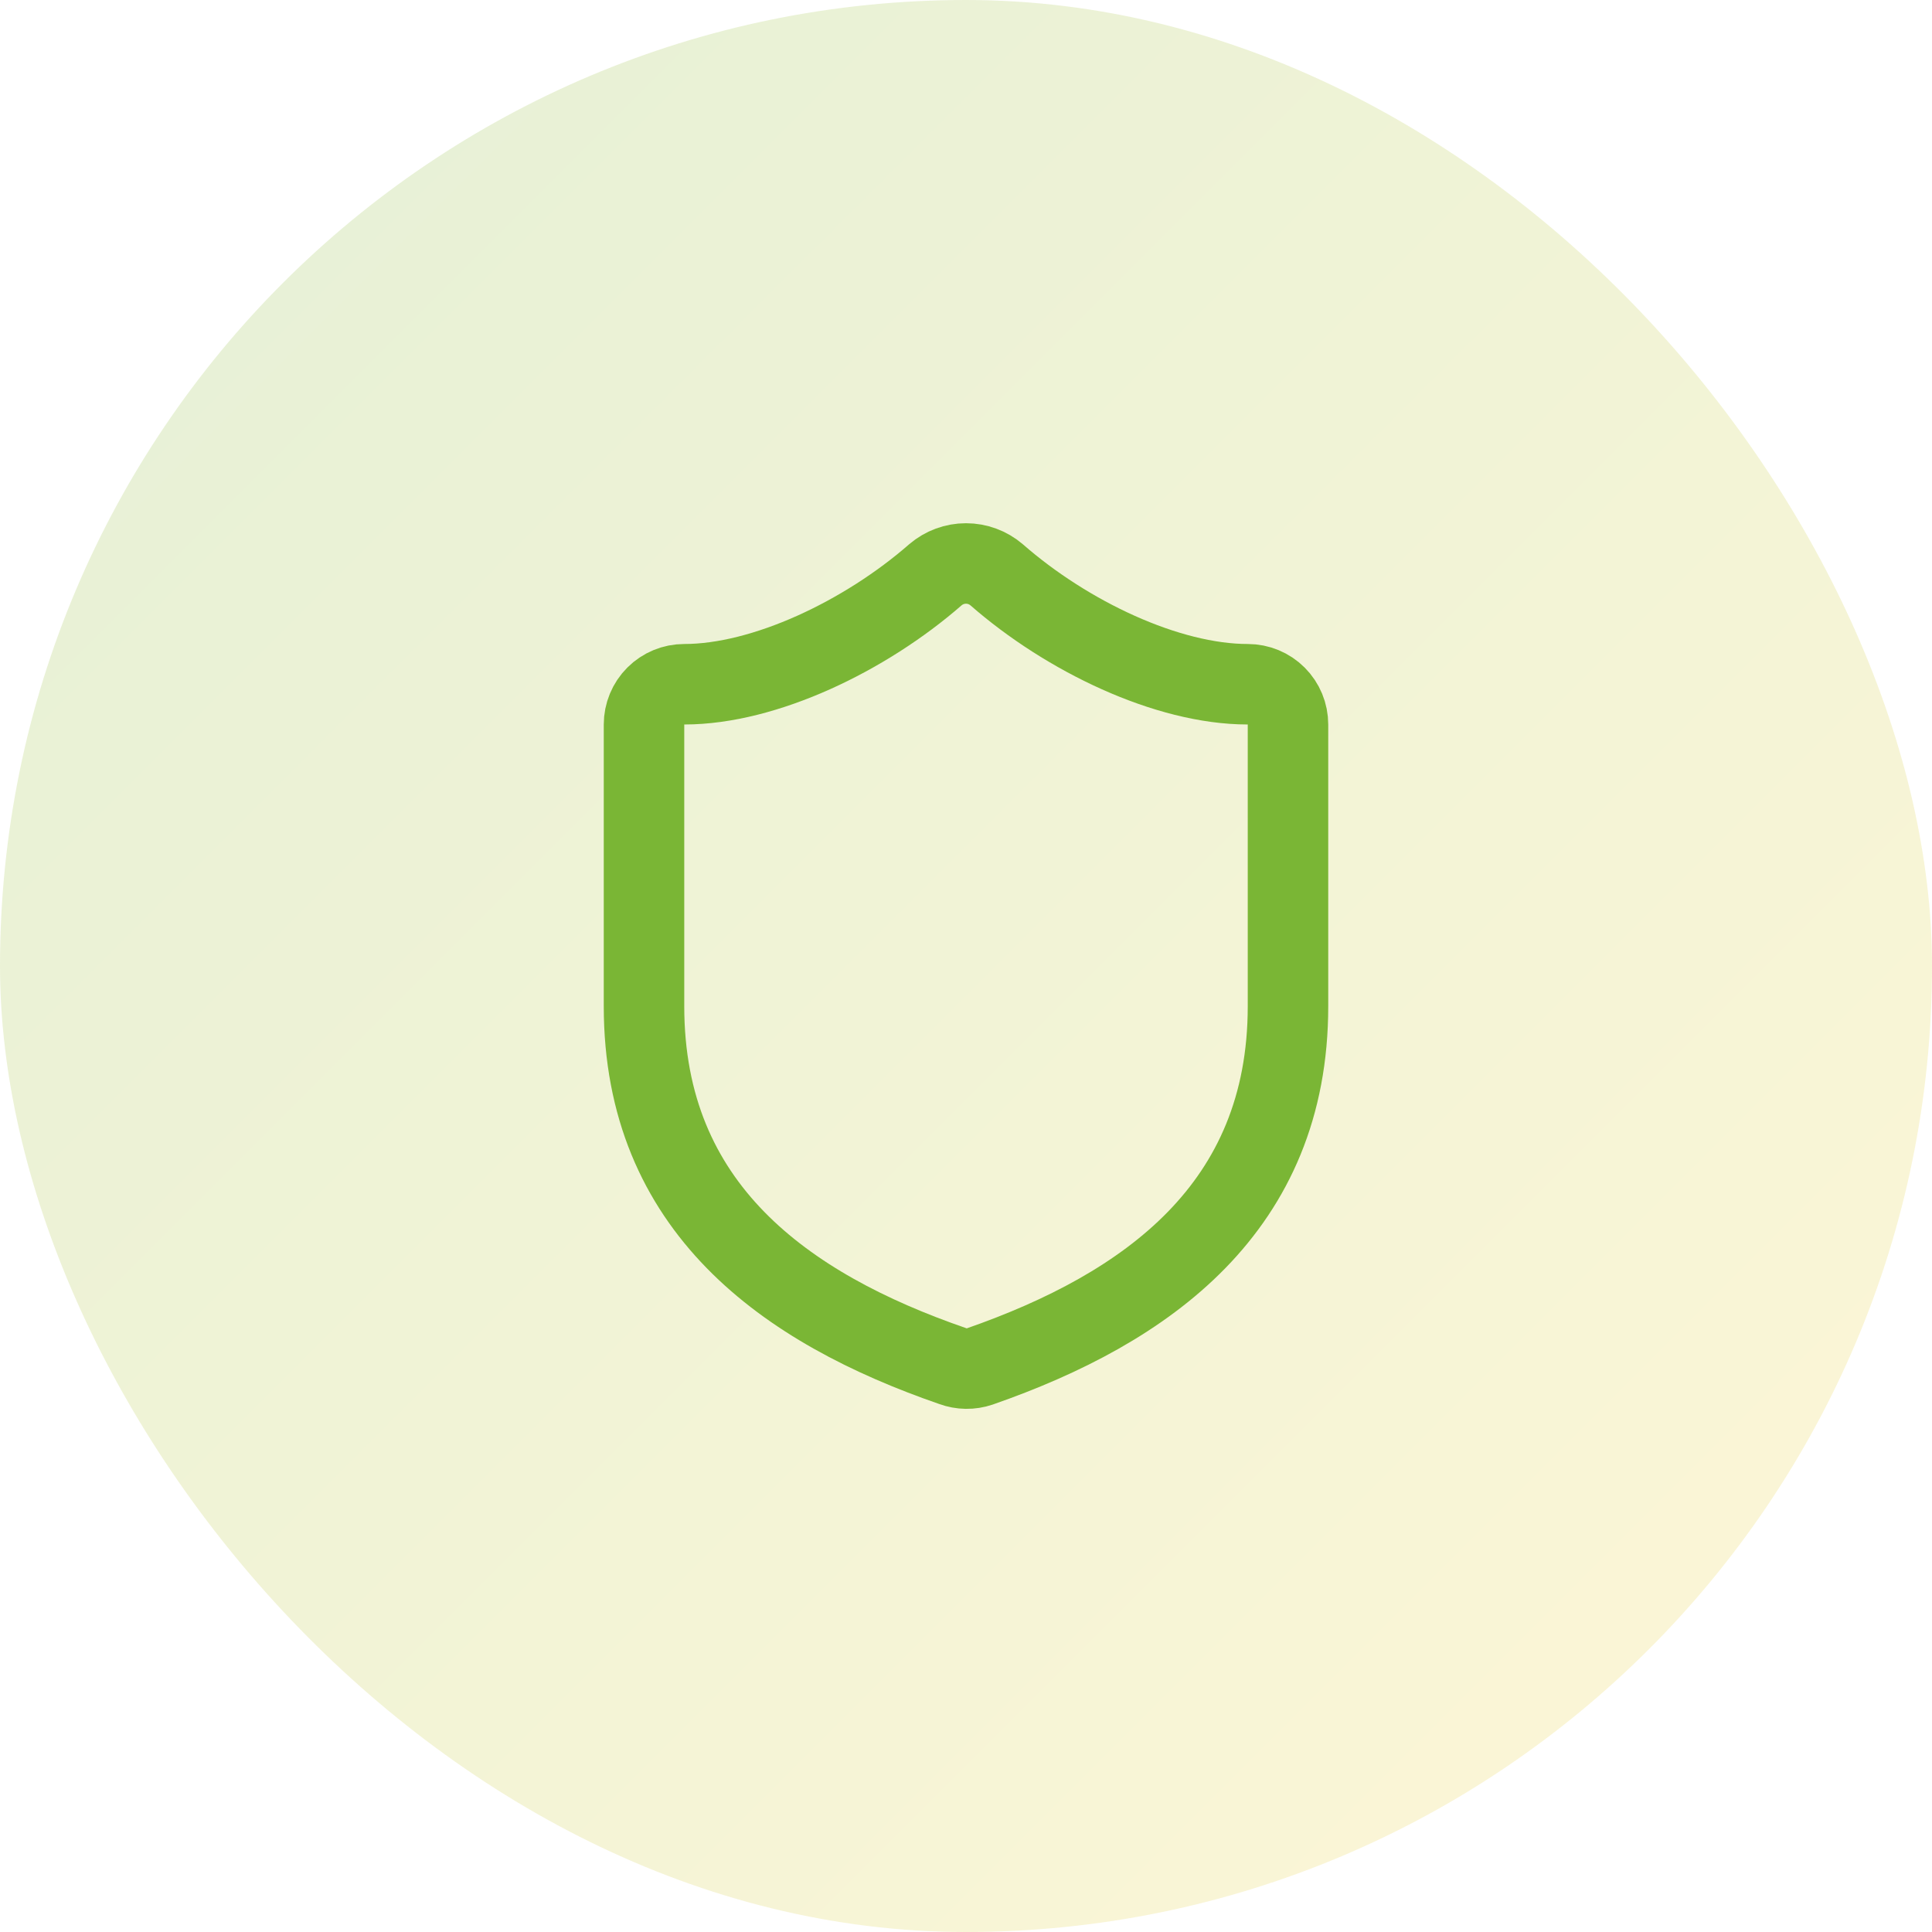
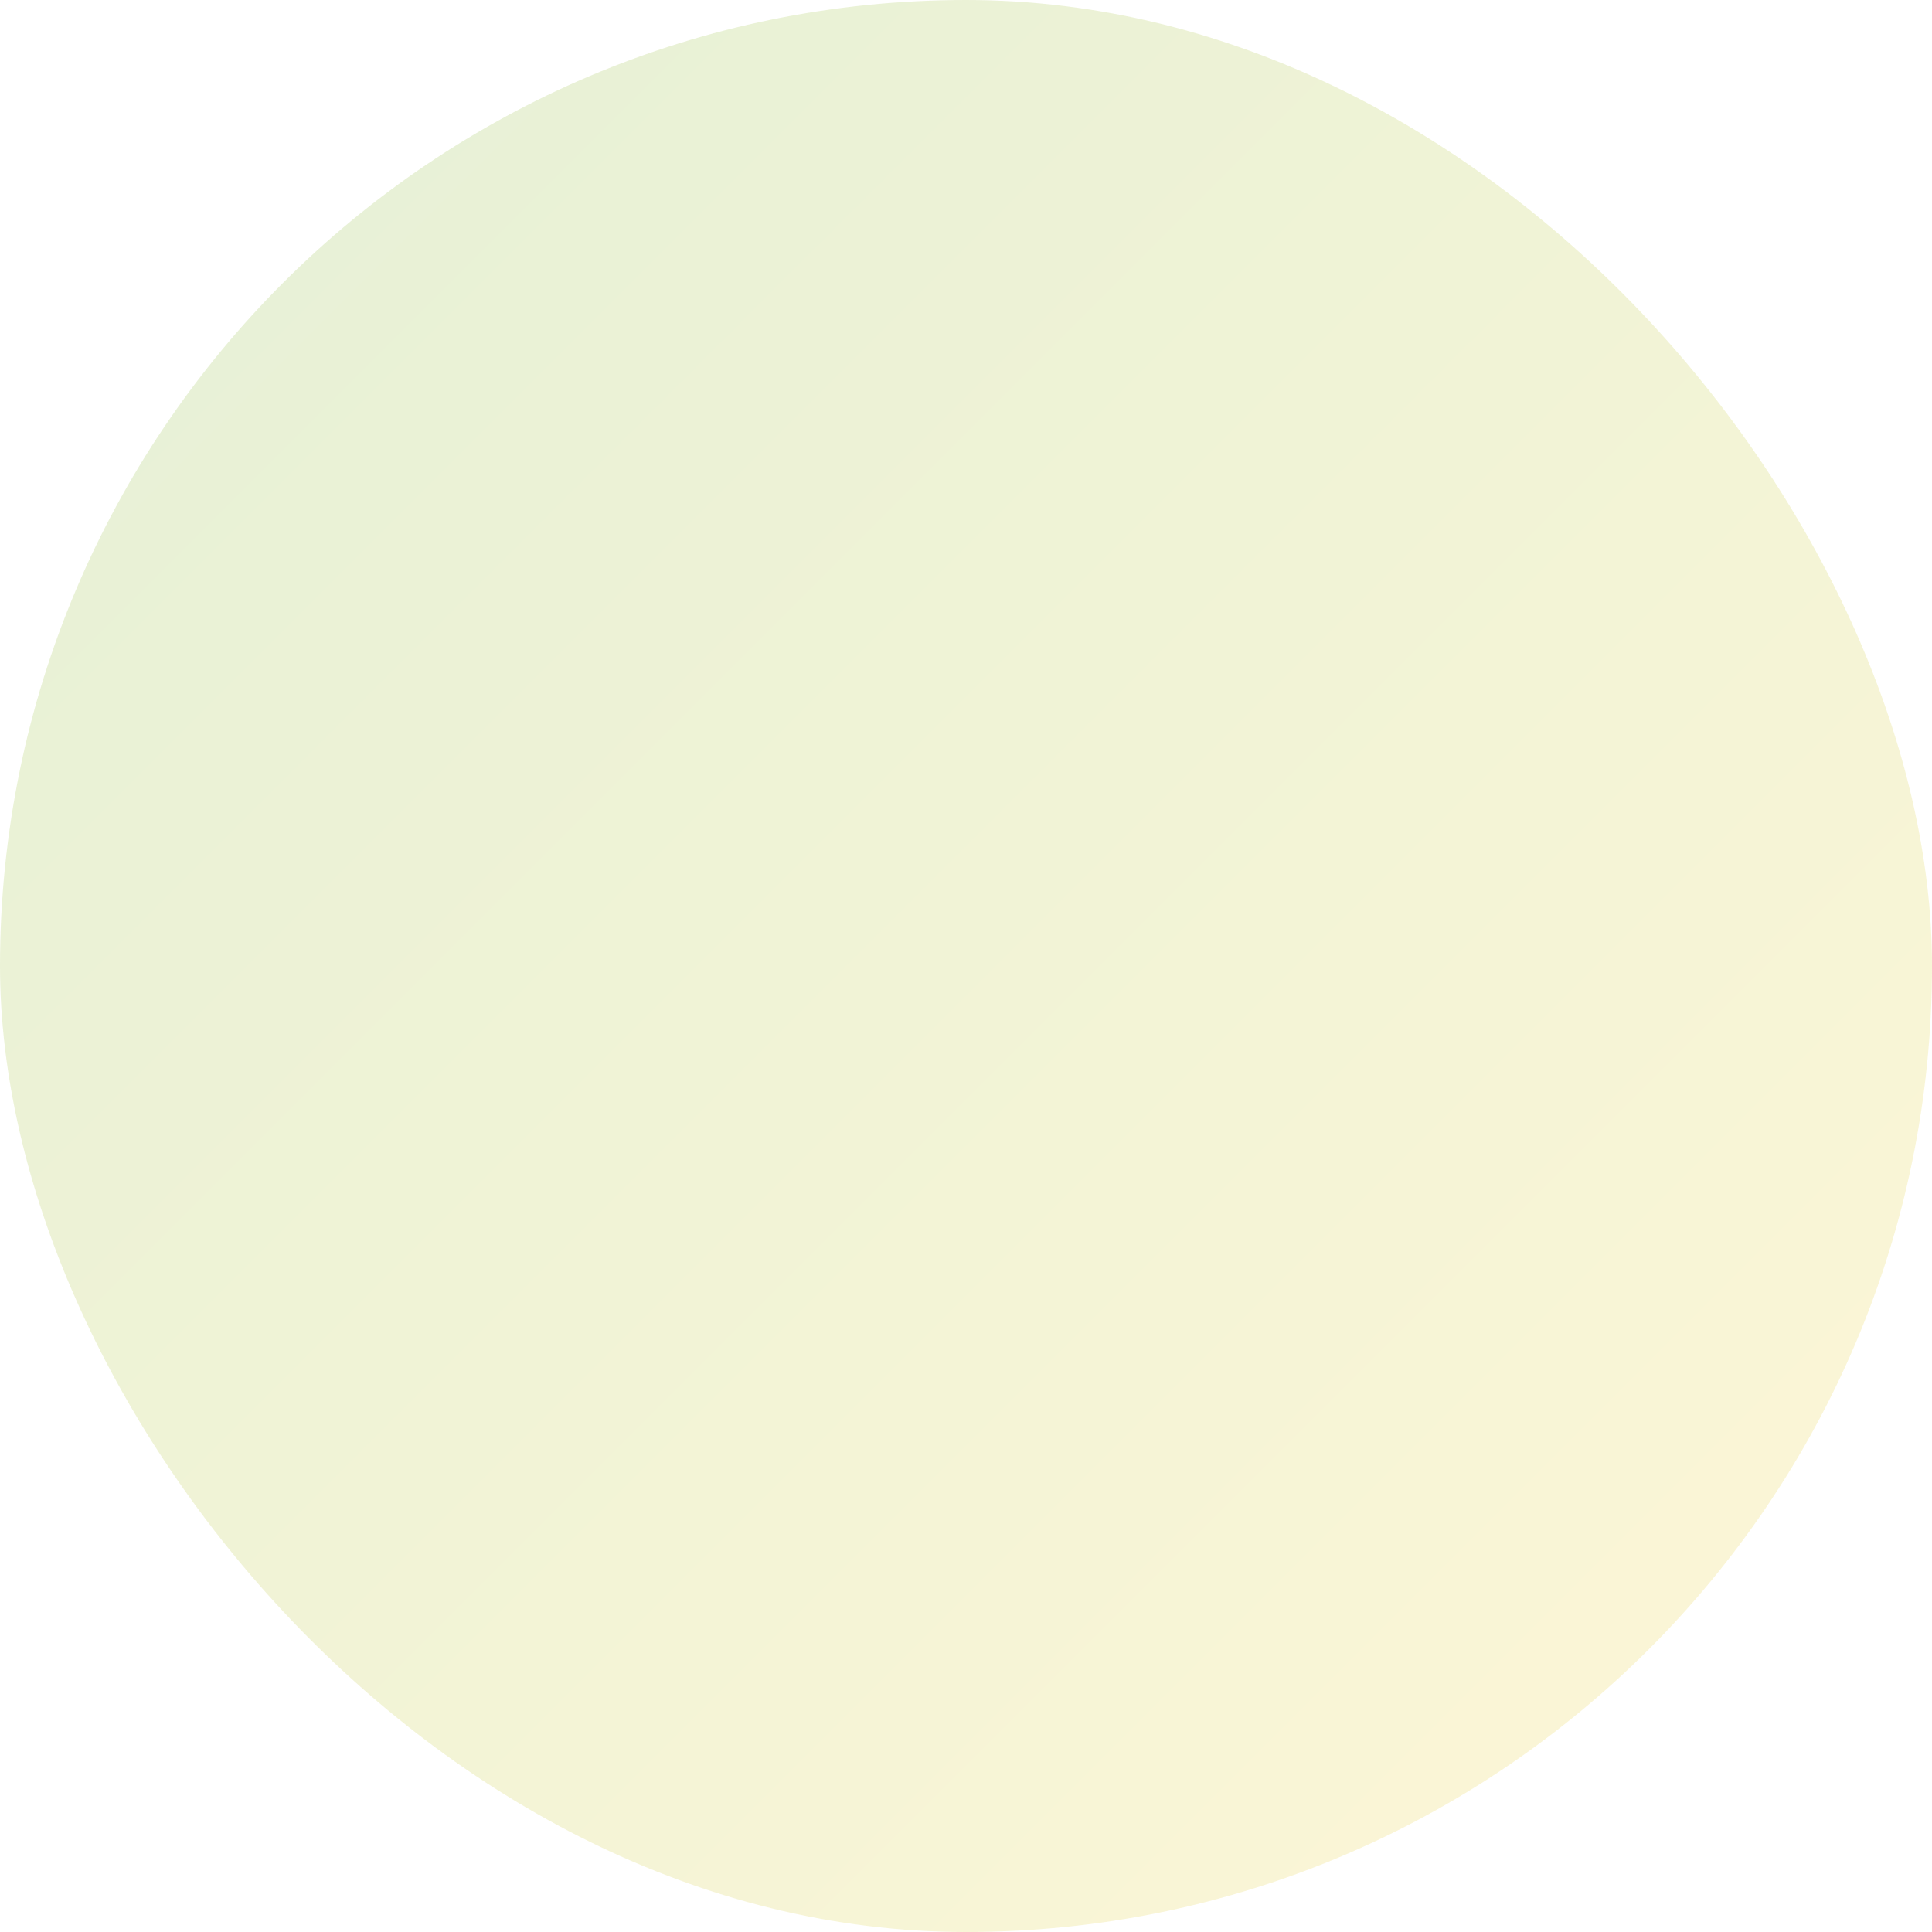
<svg xmlns="http://www.w3.org/2000/svg" width="80" height="80" viewBox="0 0 80 80" fill="none">
  <rect width="80" height="80" rx="40" fill="url(#paint0_linear_0_35)" />
-   <path d="M53.333 41.667C53.333 50 47.5 54.167 40.567 56.583C40.204 56.706 39.809 56.7 39.45 56.567C32.5 54.167 26.667 50 26.667 41.667V30C26.667 29.558 26.842 29.134 27.155 28.821C27.467 28.509 27.891 28.333 28.333 28.333C31.667 28.333 35.833 26.333 38.733 23.8C39.086 23.498 39.536 23.332 40 23.332C40.464 23.332 40.914 23.498 41.267 23.8C44.183 26.35 48.333 28.333 51.667 28.333C52.109 28.333 52.533 28.509 52.845 28.821C53.158 29.134 53.333 29.558 53.333 30V41.667Z" stroke="#7AB635" stroke-width="3.333" stroke-linecap="round" stroke-linejoin="round" />
  <defs>
    <linearGradient id="paint0_linear_0_35" x1="0" y1="0" x2="80" y2="80" gradientUnits="userSpaceOnUse">
      <stop stop-color="#7AB635" stop-opacity="0.2" />
      <stop offset="1" stop-color="#FBD332" stop-opacity="0.2" />
    </linearGradient>
  </defs>
</svg>